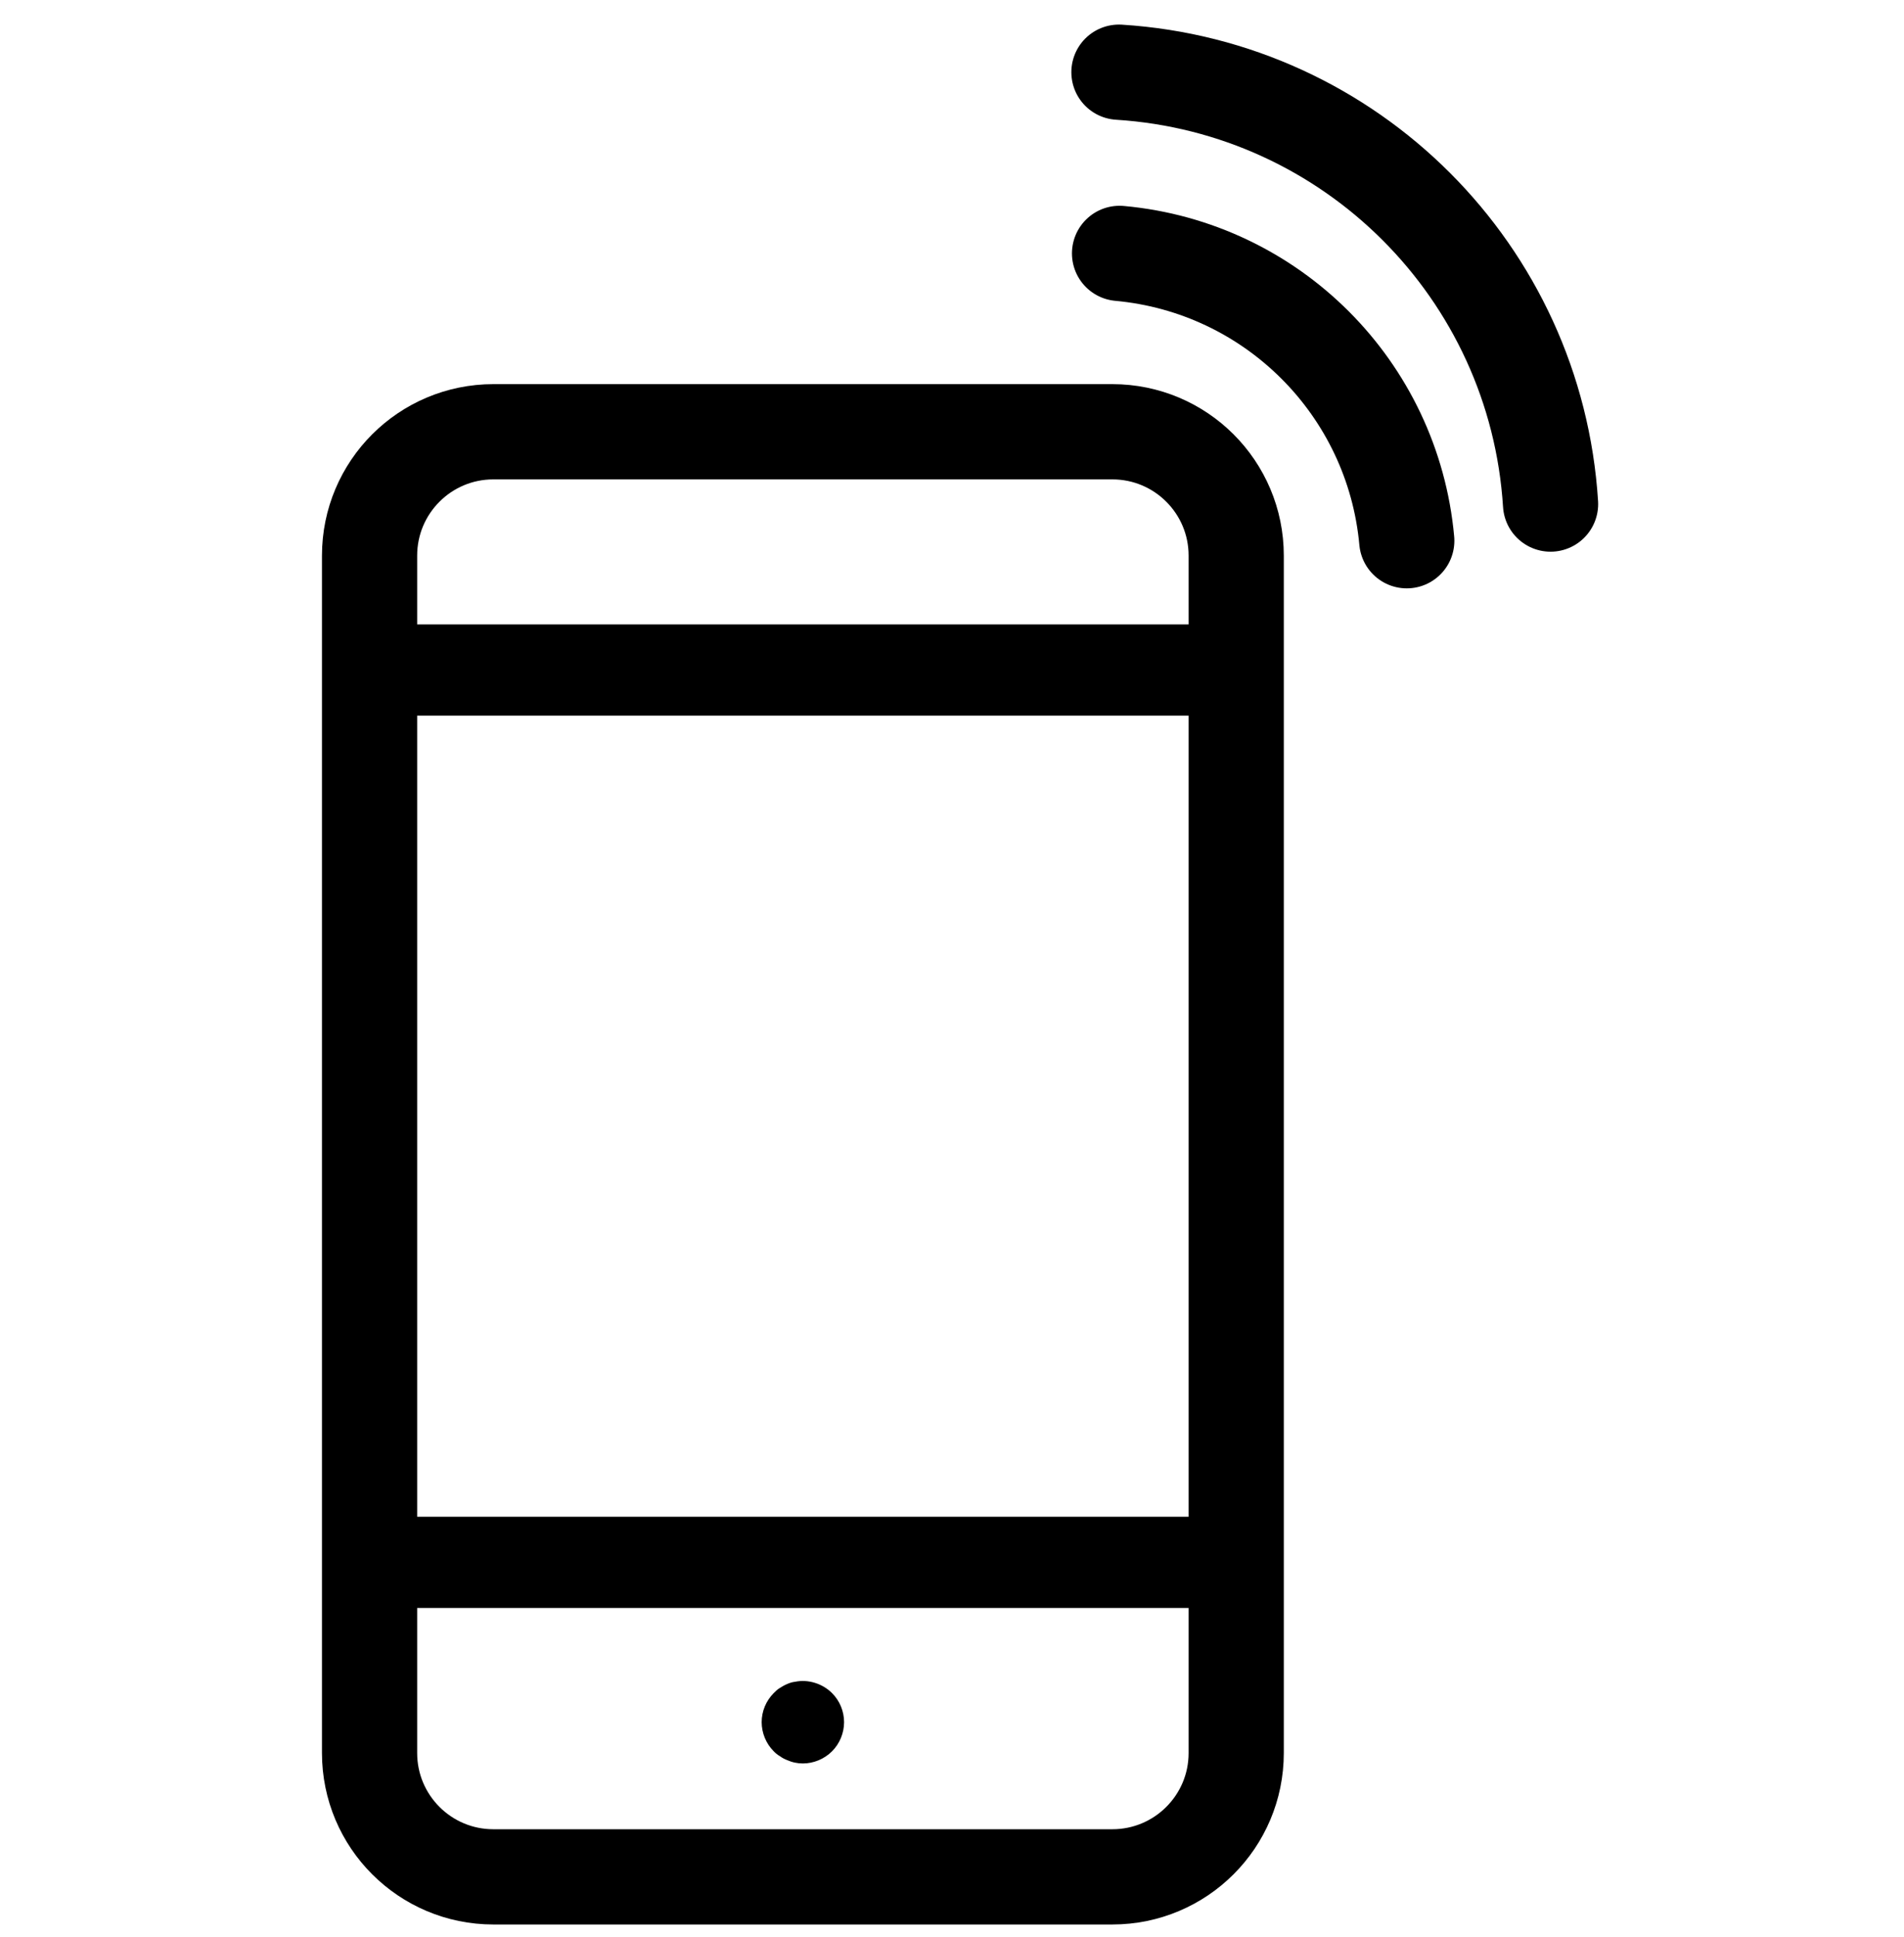
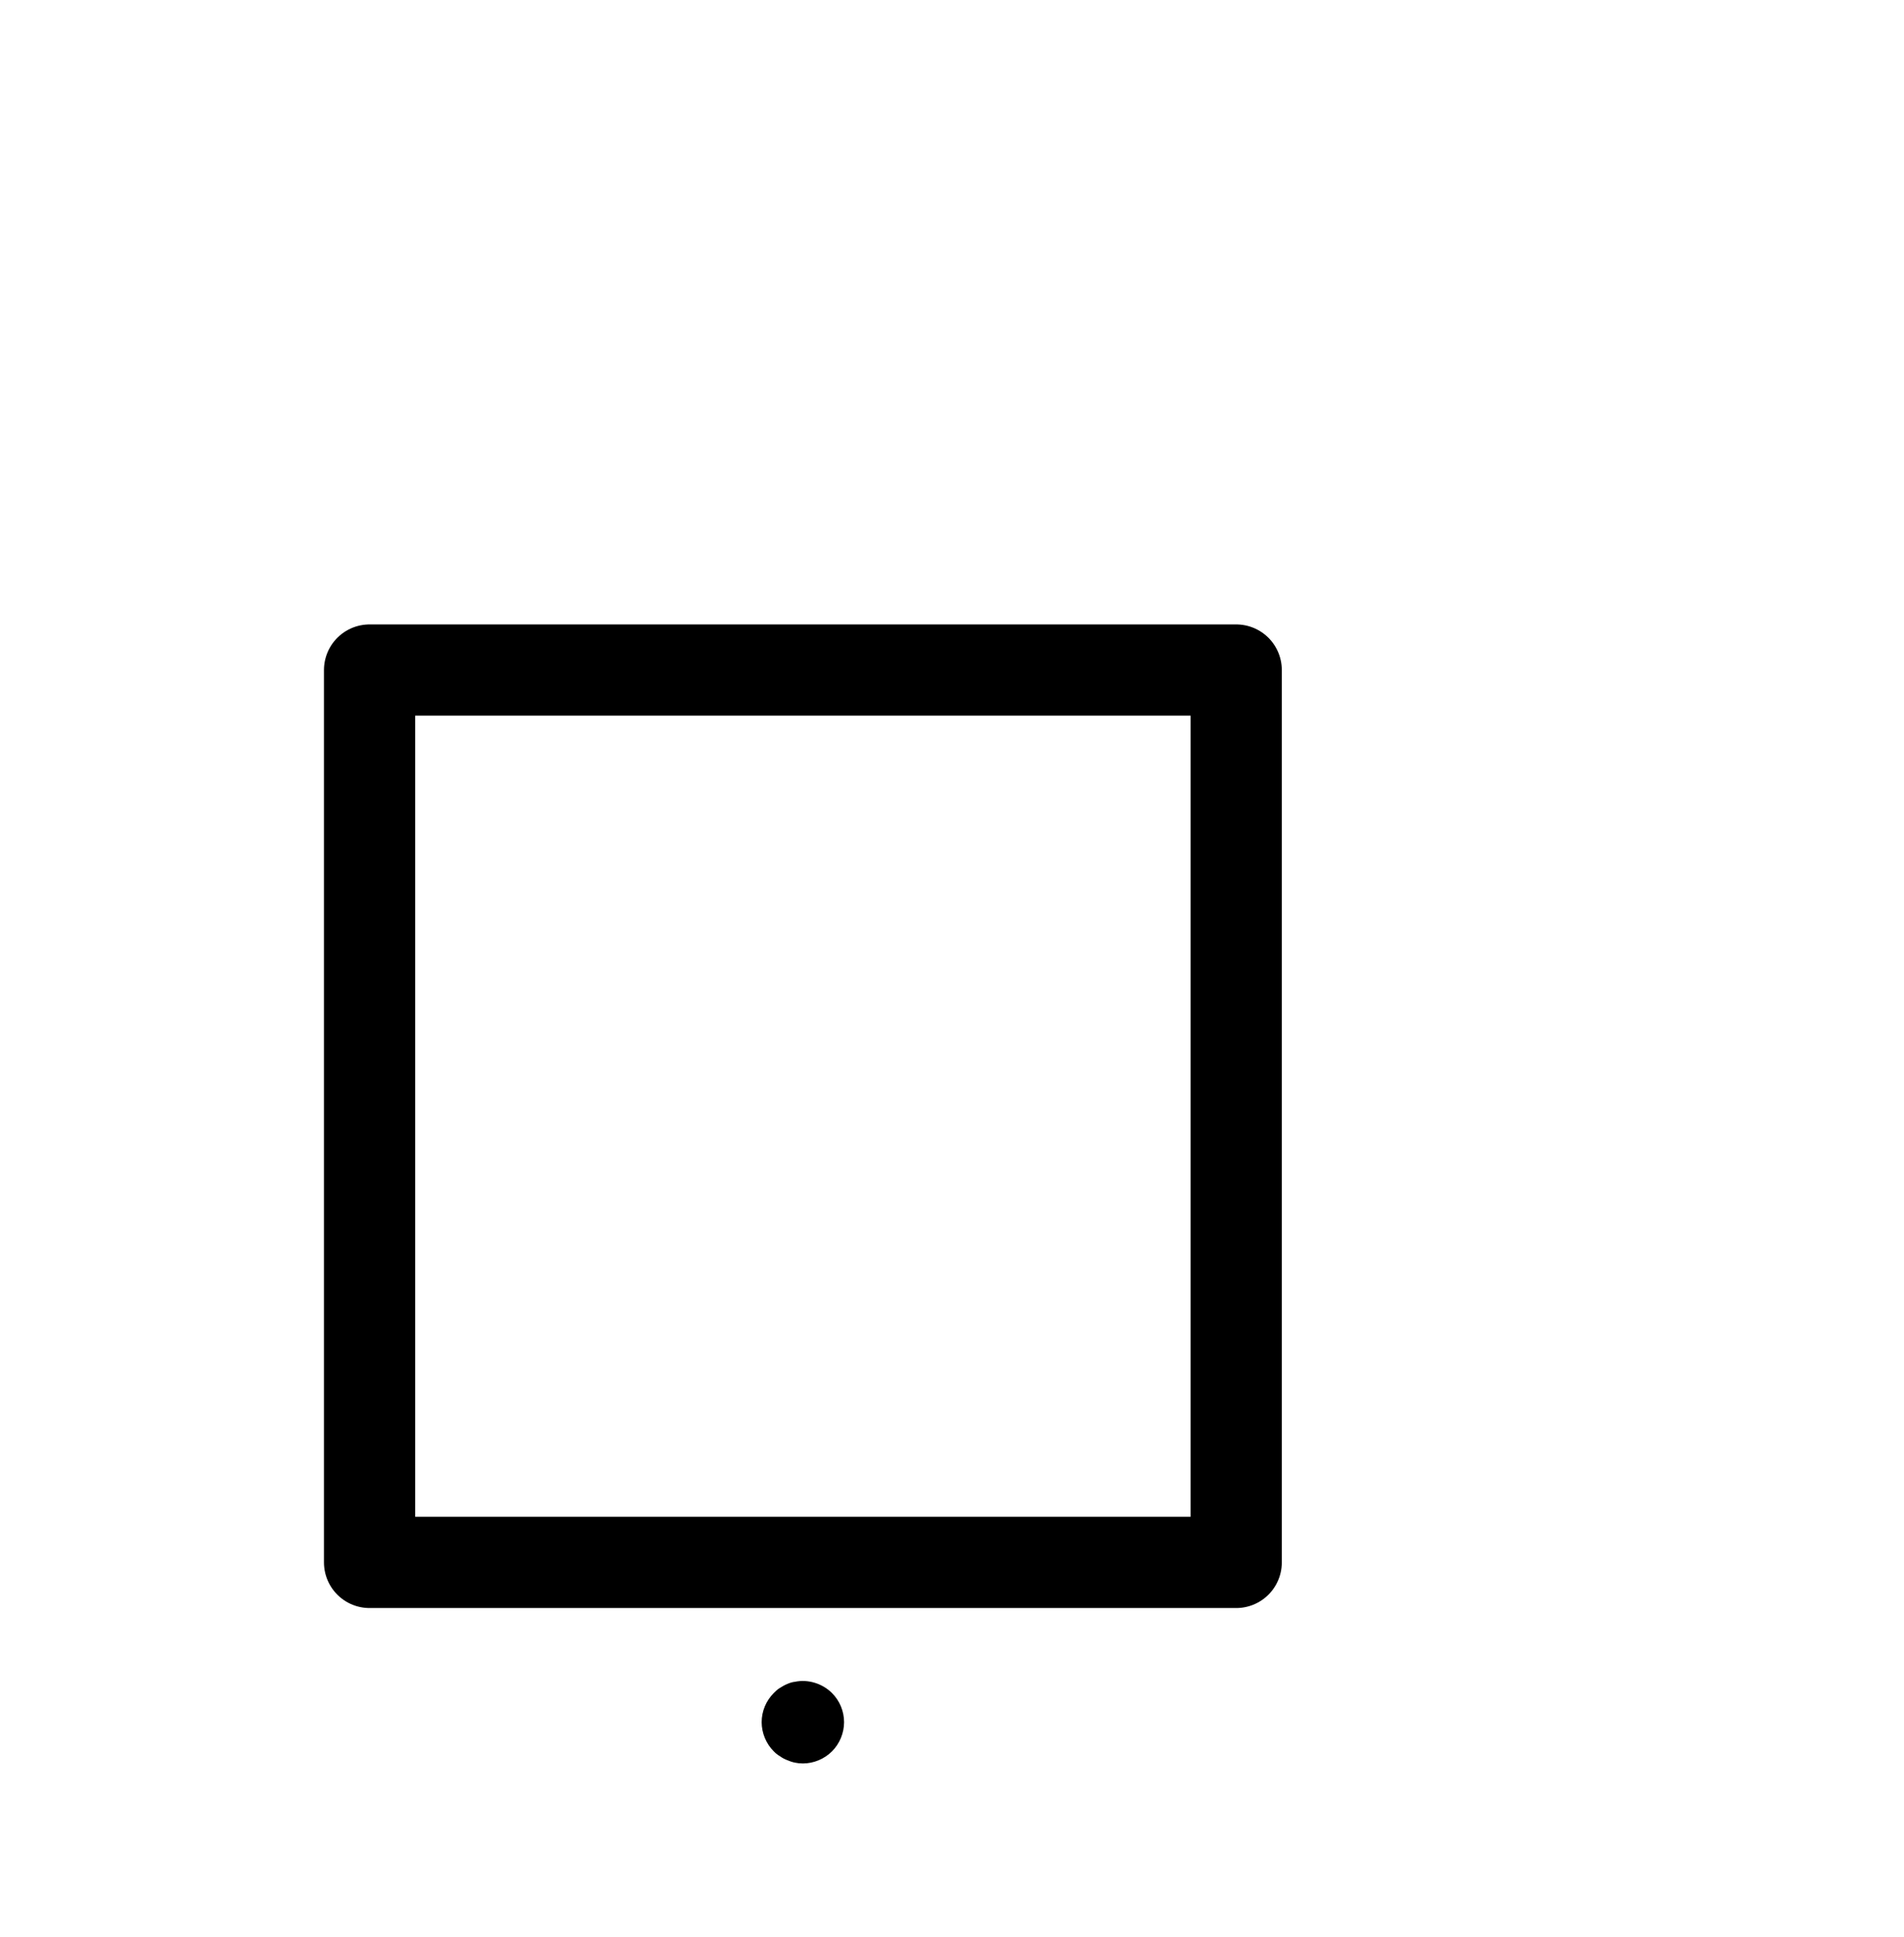
<svg xmlns="http://www.w3.org/2000/svg" width="60" height="61" viewBox="0 0 60 61" fill="none">
-   <path fill-rule="evenodd" clip-rule="evenodd" d="M15.547 13.599H35.053C37.209 13.599 38.956 15.345 38.956 17.5V55.213C38.956 57.368 37.209 59.114 35.053 59.114H15.547C13.392 59.114 11.646 57.368 11.646 55.213V17.5C11.646 15.345 13.392 13.599 15.547 13.599Z" stroke="black" stroke-width="3" stroke-linecap="round" stroke-linejoin="round" />
  <path fill-rule="evenodd" clip-rule="evenodd" d="M25.301 55.542C25.215 55.542 25.128 55.533 25.05 55.516C24.963 55.498 24.886 55.472 24.808 55.438C24.721 55.403 24.652 55.369 24.582 55.316C24.504 55.273 24.443 55.221 24.383 55.16C24.141 54.919 24.002 54.581 24.002 54.242C24.002 53.897 24.141 53.567 24.383 53.325C24.443 53.265 24.504 53.204 24.582 53.16C24.652 53.117 24.721 53.074 24.808 53.039C24.886 53.005 24.963 52.979 25.05 52.97C25.465 52.883 25.915 53.023 26.219 53.325C26.461 53.567 26.599 53.897 26.599 54.242C26.599 54.581 26.461 54.919 26.219 55.16C25.976 55.403 25.639 55.542 25.301 55.542" fill="black" />
  <path fill-rule="evenodd" clip-rule="evenodd" d="M11.646 49.21H38.956V21.104H11.646V49.21Z" stroke="black" stroke-width="2.874" stroke-linecap="round" stroke-linejoin="round" />
-   <path d="M35.28 7.981C40.086 8.419 43.893 12.226 44.331 17.031" stroke="black" stroke-width="3" stroke-linecap="round" stroke-linejoin="round" />
-   <path d="M35.261 2.274C42.574 2.735 48.402 8.563 48.862 15.876" stroke="black" stroke-width="3" stroke-linecap="round" stroke-linejoin="round" />
</svg>